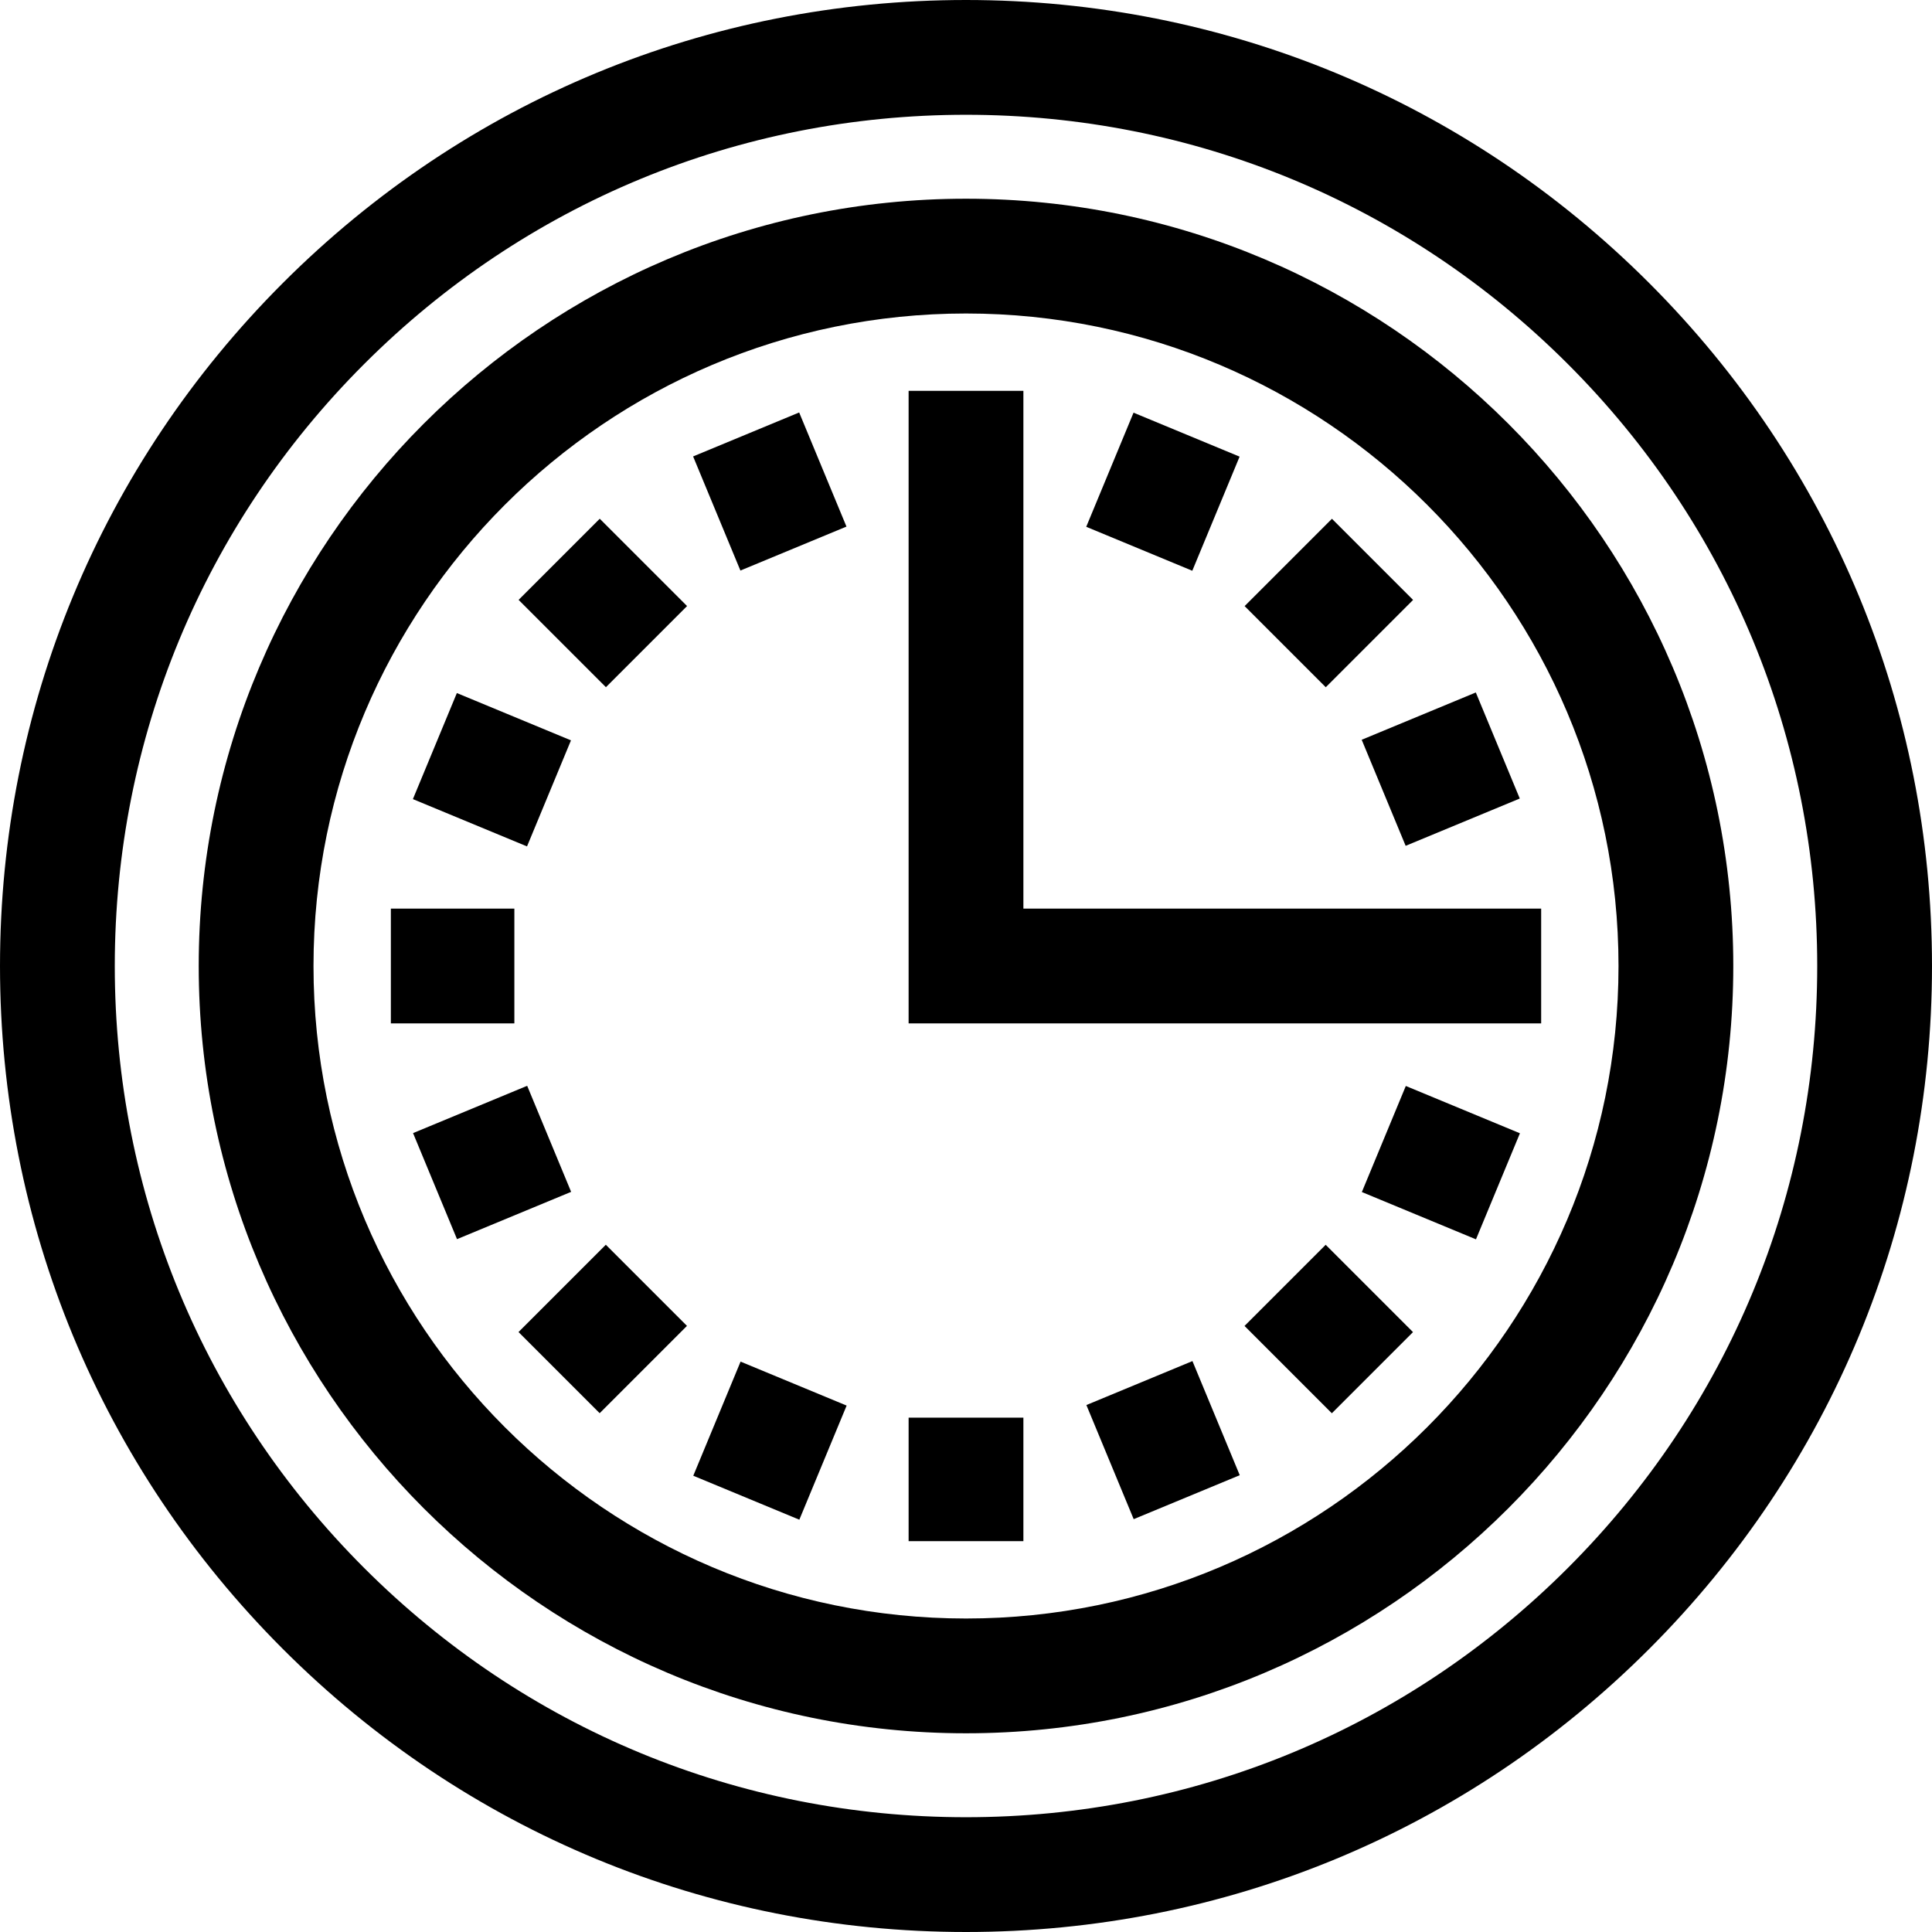
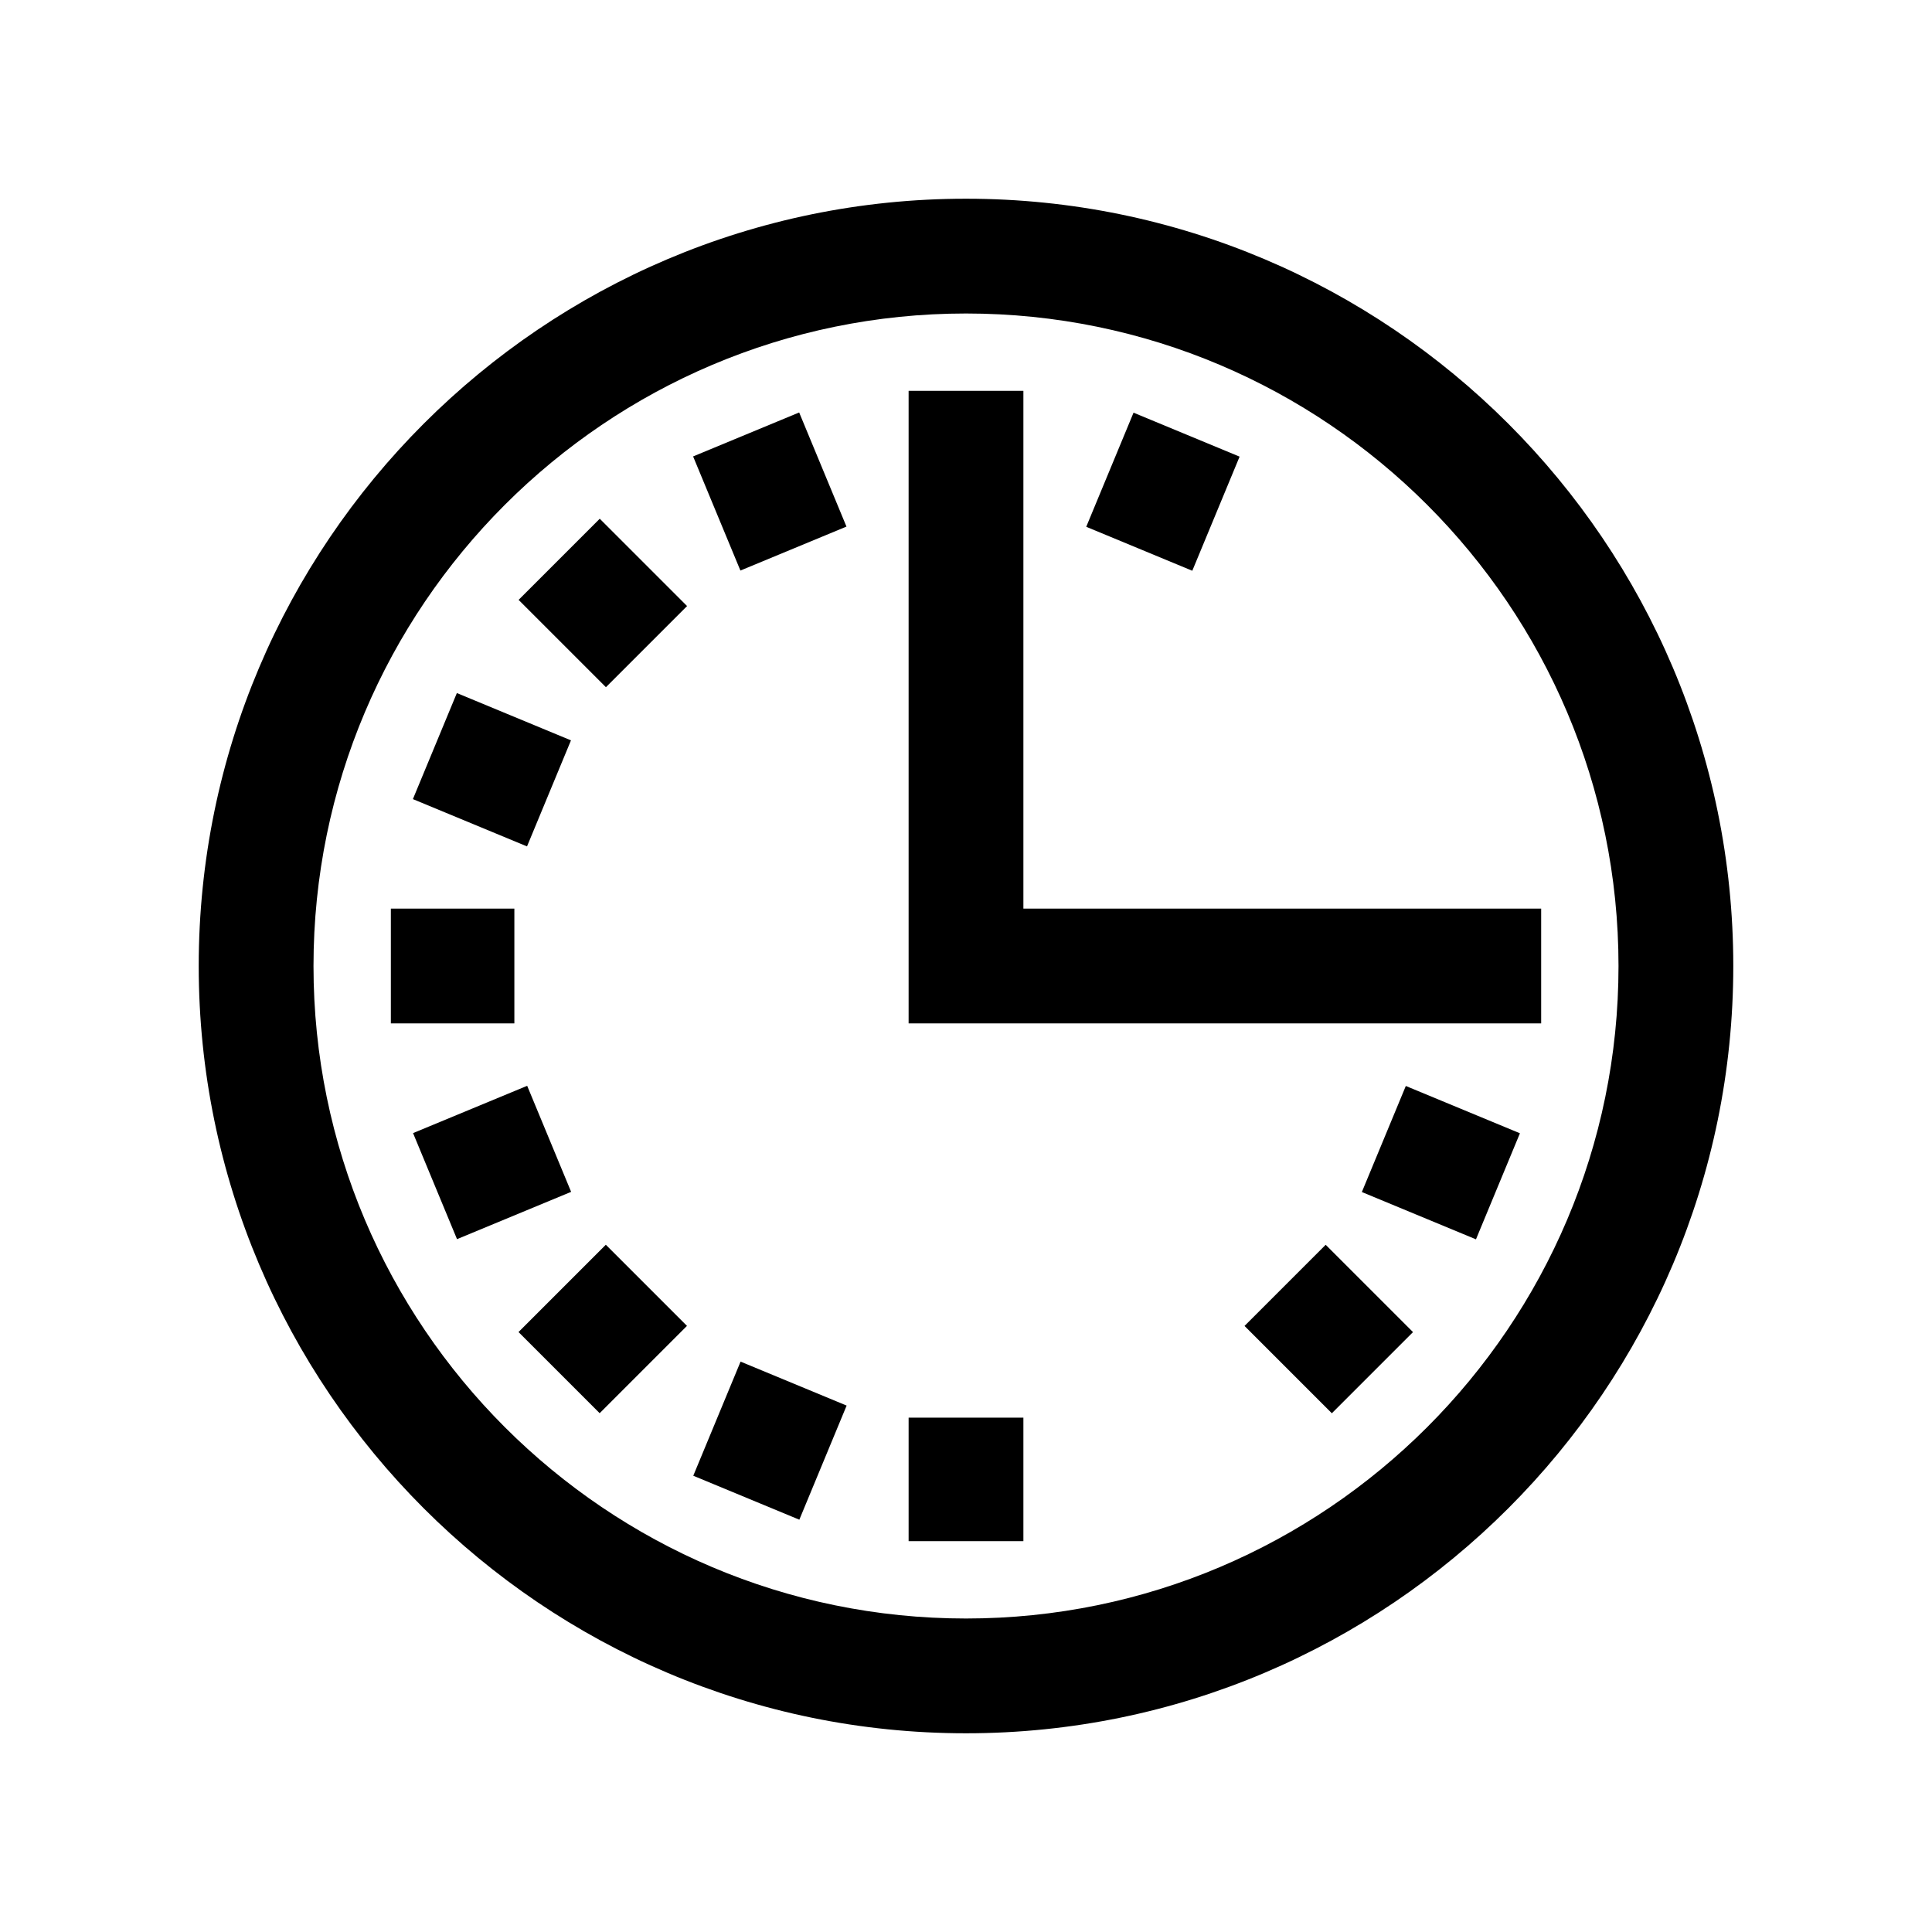
<svg xmlns="http://www.w3.org/2000/svg" fill="#000000" version="1.1" id="Layer_1" viewBox="0 0 512 512" xml:space="preserve">
  <g>
    <g>
-       <path d="M437.02,74.98C388.668,26.628,324.381,0,256.001,0S123.334,26.628,74.982,74.98C26.631,123.333,0.001,187.619,0.001,256    c0,68.381,26.629,132.668,74.98,181.02S187.62,512,256,512c68.38,0,132.667-26.628,181.019-74.98    c48.351-48.352,74.98-112.639,74.98-181.02S485.371,123.333,437.02,74.98z M415.512,415.511    c-42.606,42.606-99.256,66.072-159.511,66.072S139.097,458.118,96.49,415.511C53.884,372.903,30.418,316.255,30.418,256    S53.883,139.096,96.49,96.489c42.607-42.606,99.255-66.072,159.511-66.072s116.904,23.465,159.511,66.072    c42.606,42.607,66.071,99.255,66.071,159.511S458.118,372.904,415.512,415.511z" />
-     </g>
+       </g>
  </g>
  <g>
    <g>
      <path d="M256.001,52.662C143.88,52.662,52.663,143.879,52.663,256s91.217,203.338,203.338,203.338S459.339,368.121,459.339,256    S368.122,52.662,256.001,52.662z M256.001,428.921C160.652,428.921,83.08,351.349,83.08,256S160.652,83.079,256.001,83.079    S428.922,160.651,428.922,256S351.35,428.921,256.001,428.921z" />
    </g>
  </g>
  <g>
    <g>
      <polygon points="271.21,240.791 271.21,103.576 240.792,103.576 240.792,271.209 408.424,271.209 408.424,240.791   " />
    </g>
  </g>
  <g>
    <g>
      <rect x="240.793" y="375.693" width="30.417" height="32.729" />
    </g>
  </g>
  <g>
    <g>
-       <rect x="292.859" y="365.331" transform="matrix(0.924 -0.383 0.383 0.924 -122.62 146.95)" width="30.418" height="32.73" />
-     </g>
+       </g>
  </g>
  <g>
    <g>
      <rect x="188.727" y="113.937" transform="matrix(0.924 -0.383 0.383 0.924 -34.341 87.963)" width="30.418" height="32.73" />
    </g>
  </g>
  <g>
    <g>
      <rect x="337.003" y="335.841" transform="matrix(0.707 -0.707 0.707 0.707 -145.887 352.209)" width="30.417" height="32.729" />
    </g>
  </g>
  <g>
    <g>
      <rect x="144.584" y="143.429" transform="matrix(0.707 -0.707 0.707 0.707 -66.189 159.792)" width="30.417" height="32.729" />
    </g>
  </g>
  <g>
    <g>
      <rect x="366.485" y="291.702" transform="matrix(0.383 -0.924 0.924 0.383 -48.992 542.811)" width="30.417" height="32.73" />
    </g>
  </g>
  <g>
    <g>
      <rect x="115.094" y="187.577" transform="matrix(0.383 -0.924 0.924 0.383 -107.98 246.278)" width="30.417" height="32.73" />
    </g>
  </g>
  <g>
    <g>
      <rect x="103.582" y="240.792" width="32.729" height="30.417" />
    </g>
  </g>
  <g>
    <g>
-       <rect x="365.334" y="188.717" transform="matrix(0.924 -0.383 0.383 0.924 -48.984 161.596)" width="32.73" height="30.417" />
-     </g>
+       </g>
  </g>
  <g>
    <g>
      <rect x="113.933" y="292.863" transform="matrix(0.924 -0.383 0.383 0.924 -107.977 73.315)" width="32.73" height="30.417" />
    </g>
  </g>
  <g>
    <g>
-       <rect x="335.851" y="144.574" transform="matrix(0.707 -0.707 0.707 0.707 -9.822 295.853)" width="32.729" height="30.417" />
-     </g>
+       </g>
  </g>
  <g>
    <g>
      <rect x="143.423" y="337.001" transform="matrix(0.707 -0.707 0.707 0.707 -202.249 216.146)" width="32.729" height="30.417" />
    </g>
  </g>
  <g>
    <g>
      <rect x="291.708" y="115.098" transform="matrix(0.383 -0.924 0.924 0.383 69.789 365.062)" width="32.73" height="30.418" />
    </g>
  </g>
  <g>
    <g>
      <rect x="187.571" y="366.488" transform="matrix(0.383 -0.924 0.924 0.383 -226.75 424.036)" width="32.73" height="30.418" />
    </g>
  </g>
</svg>